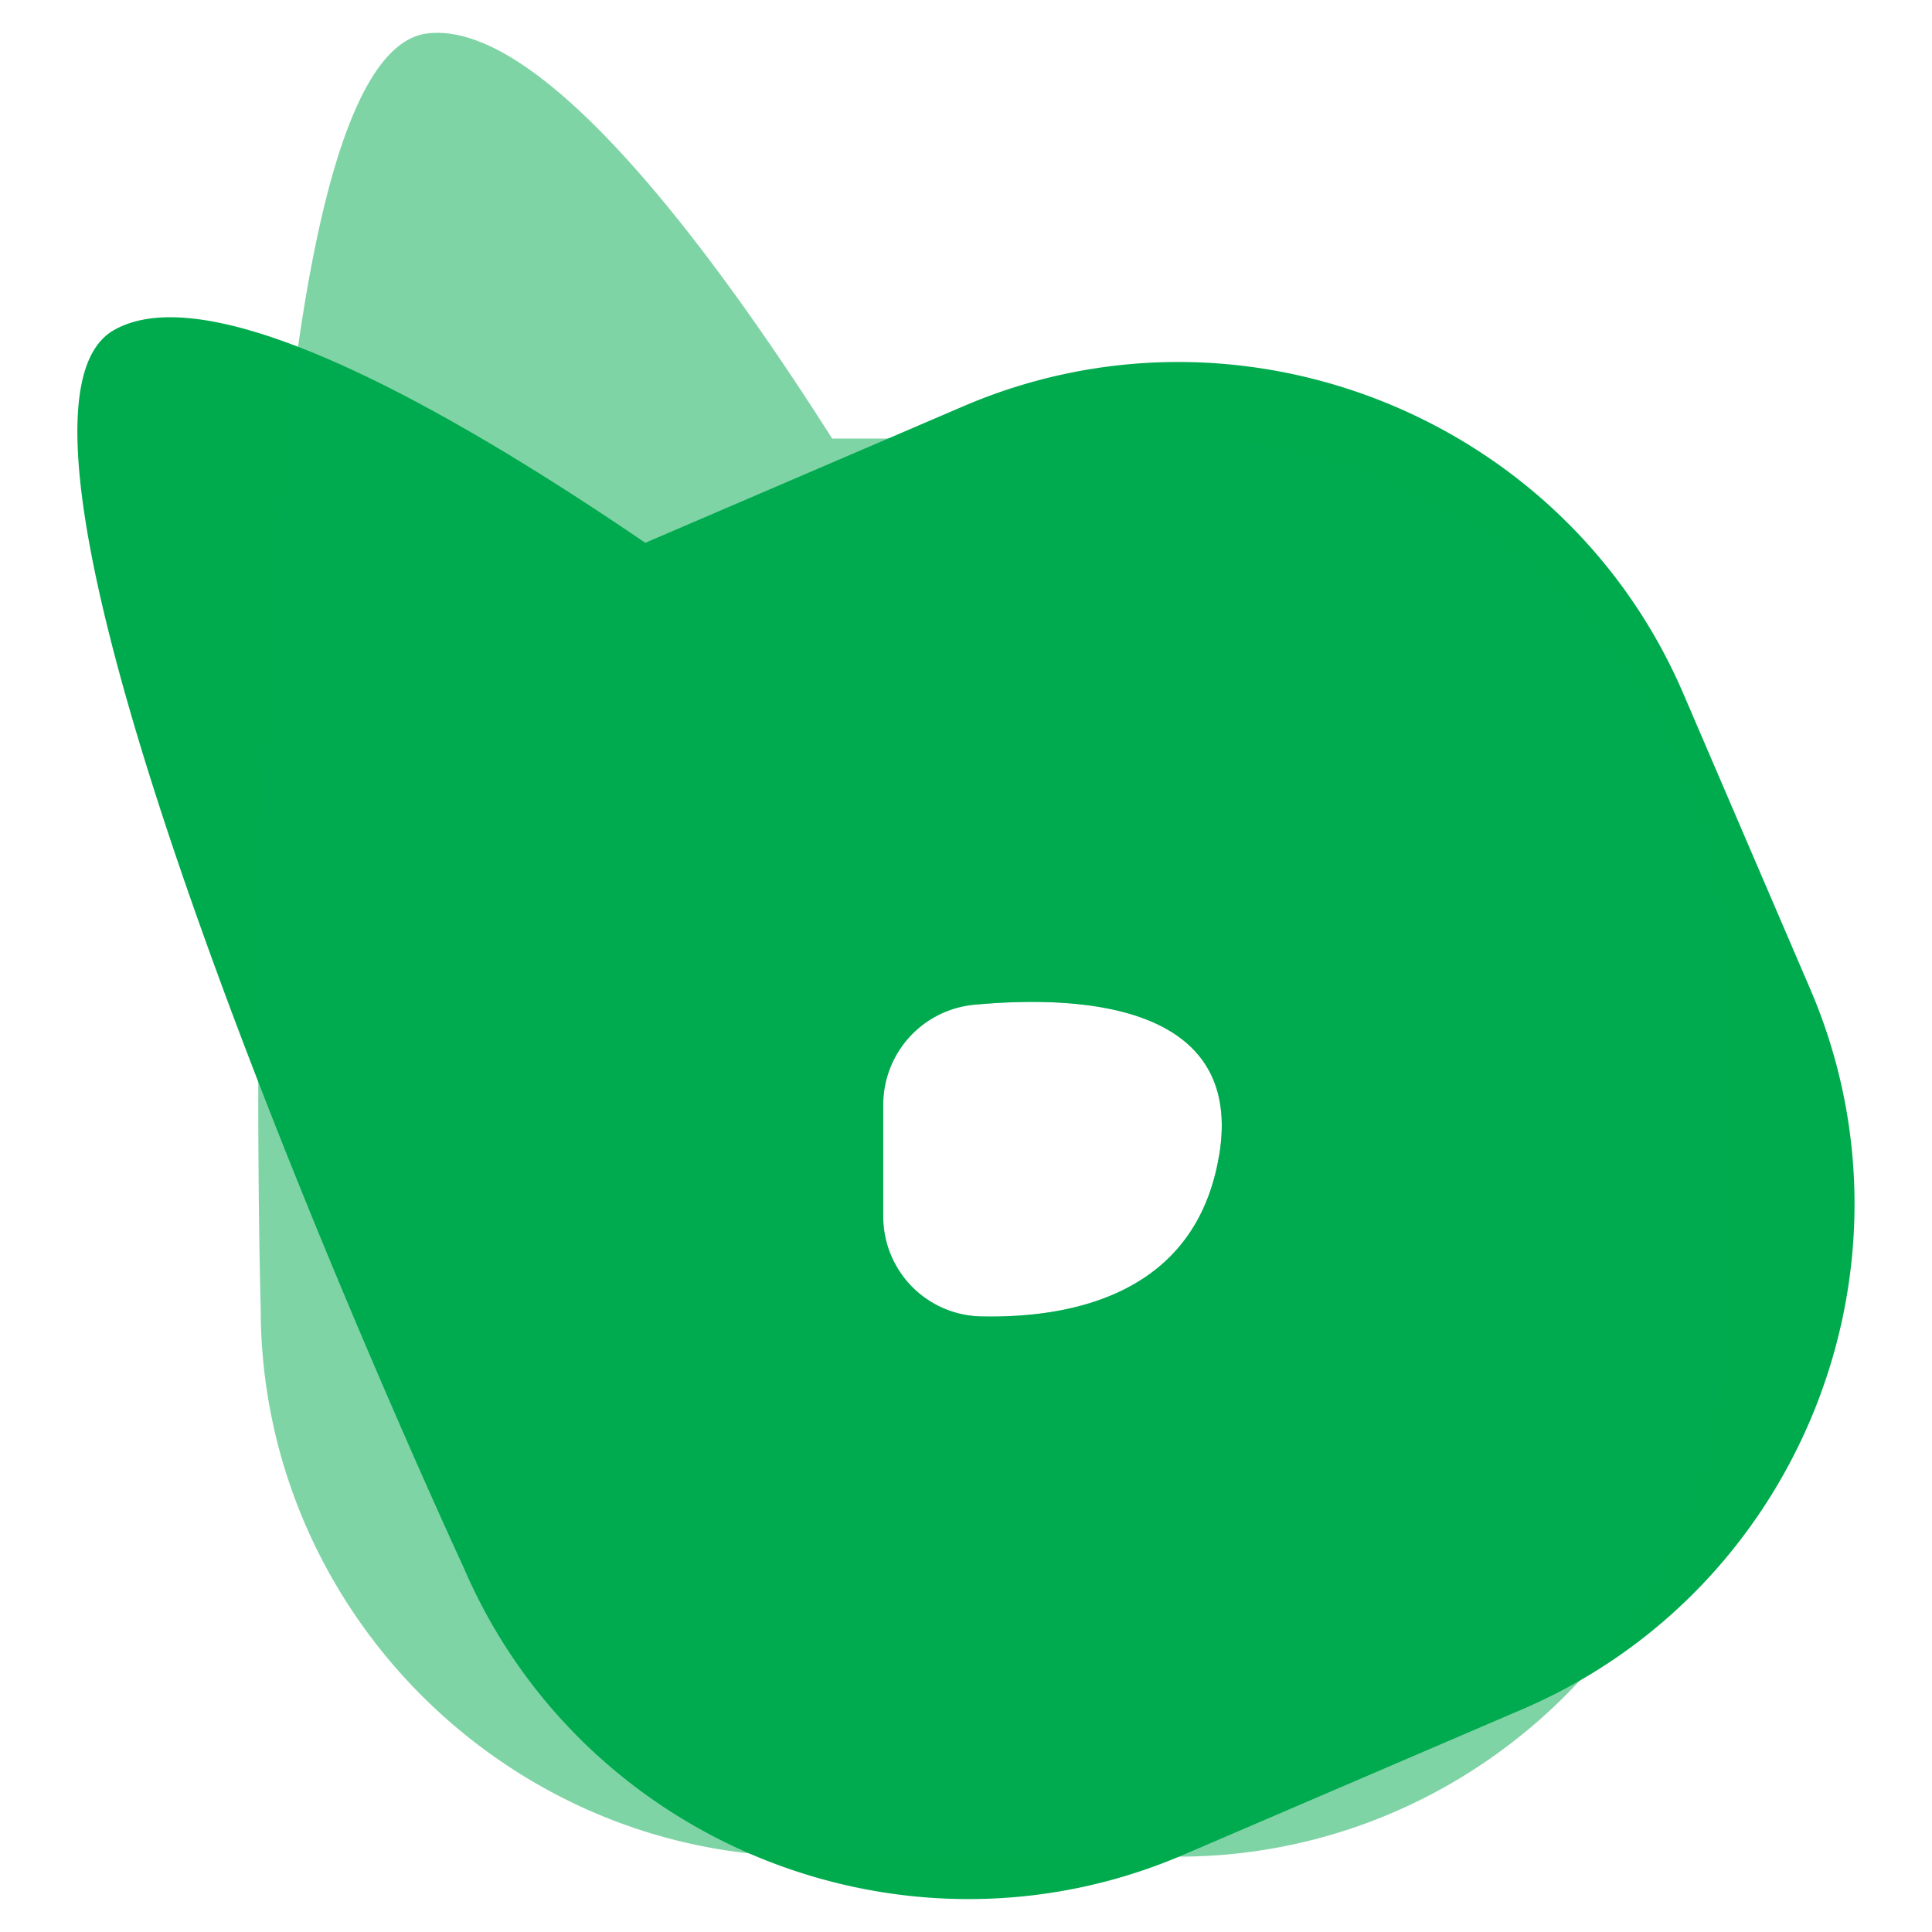
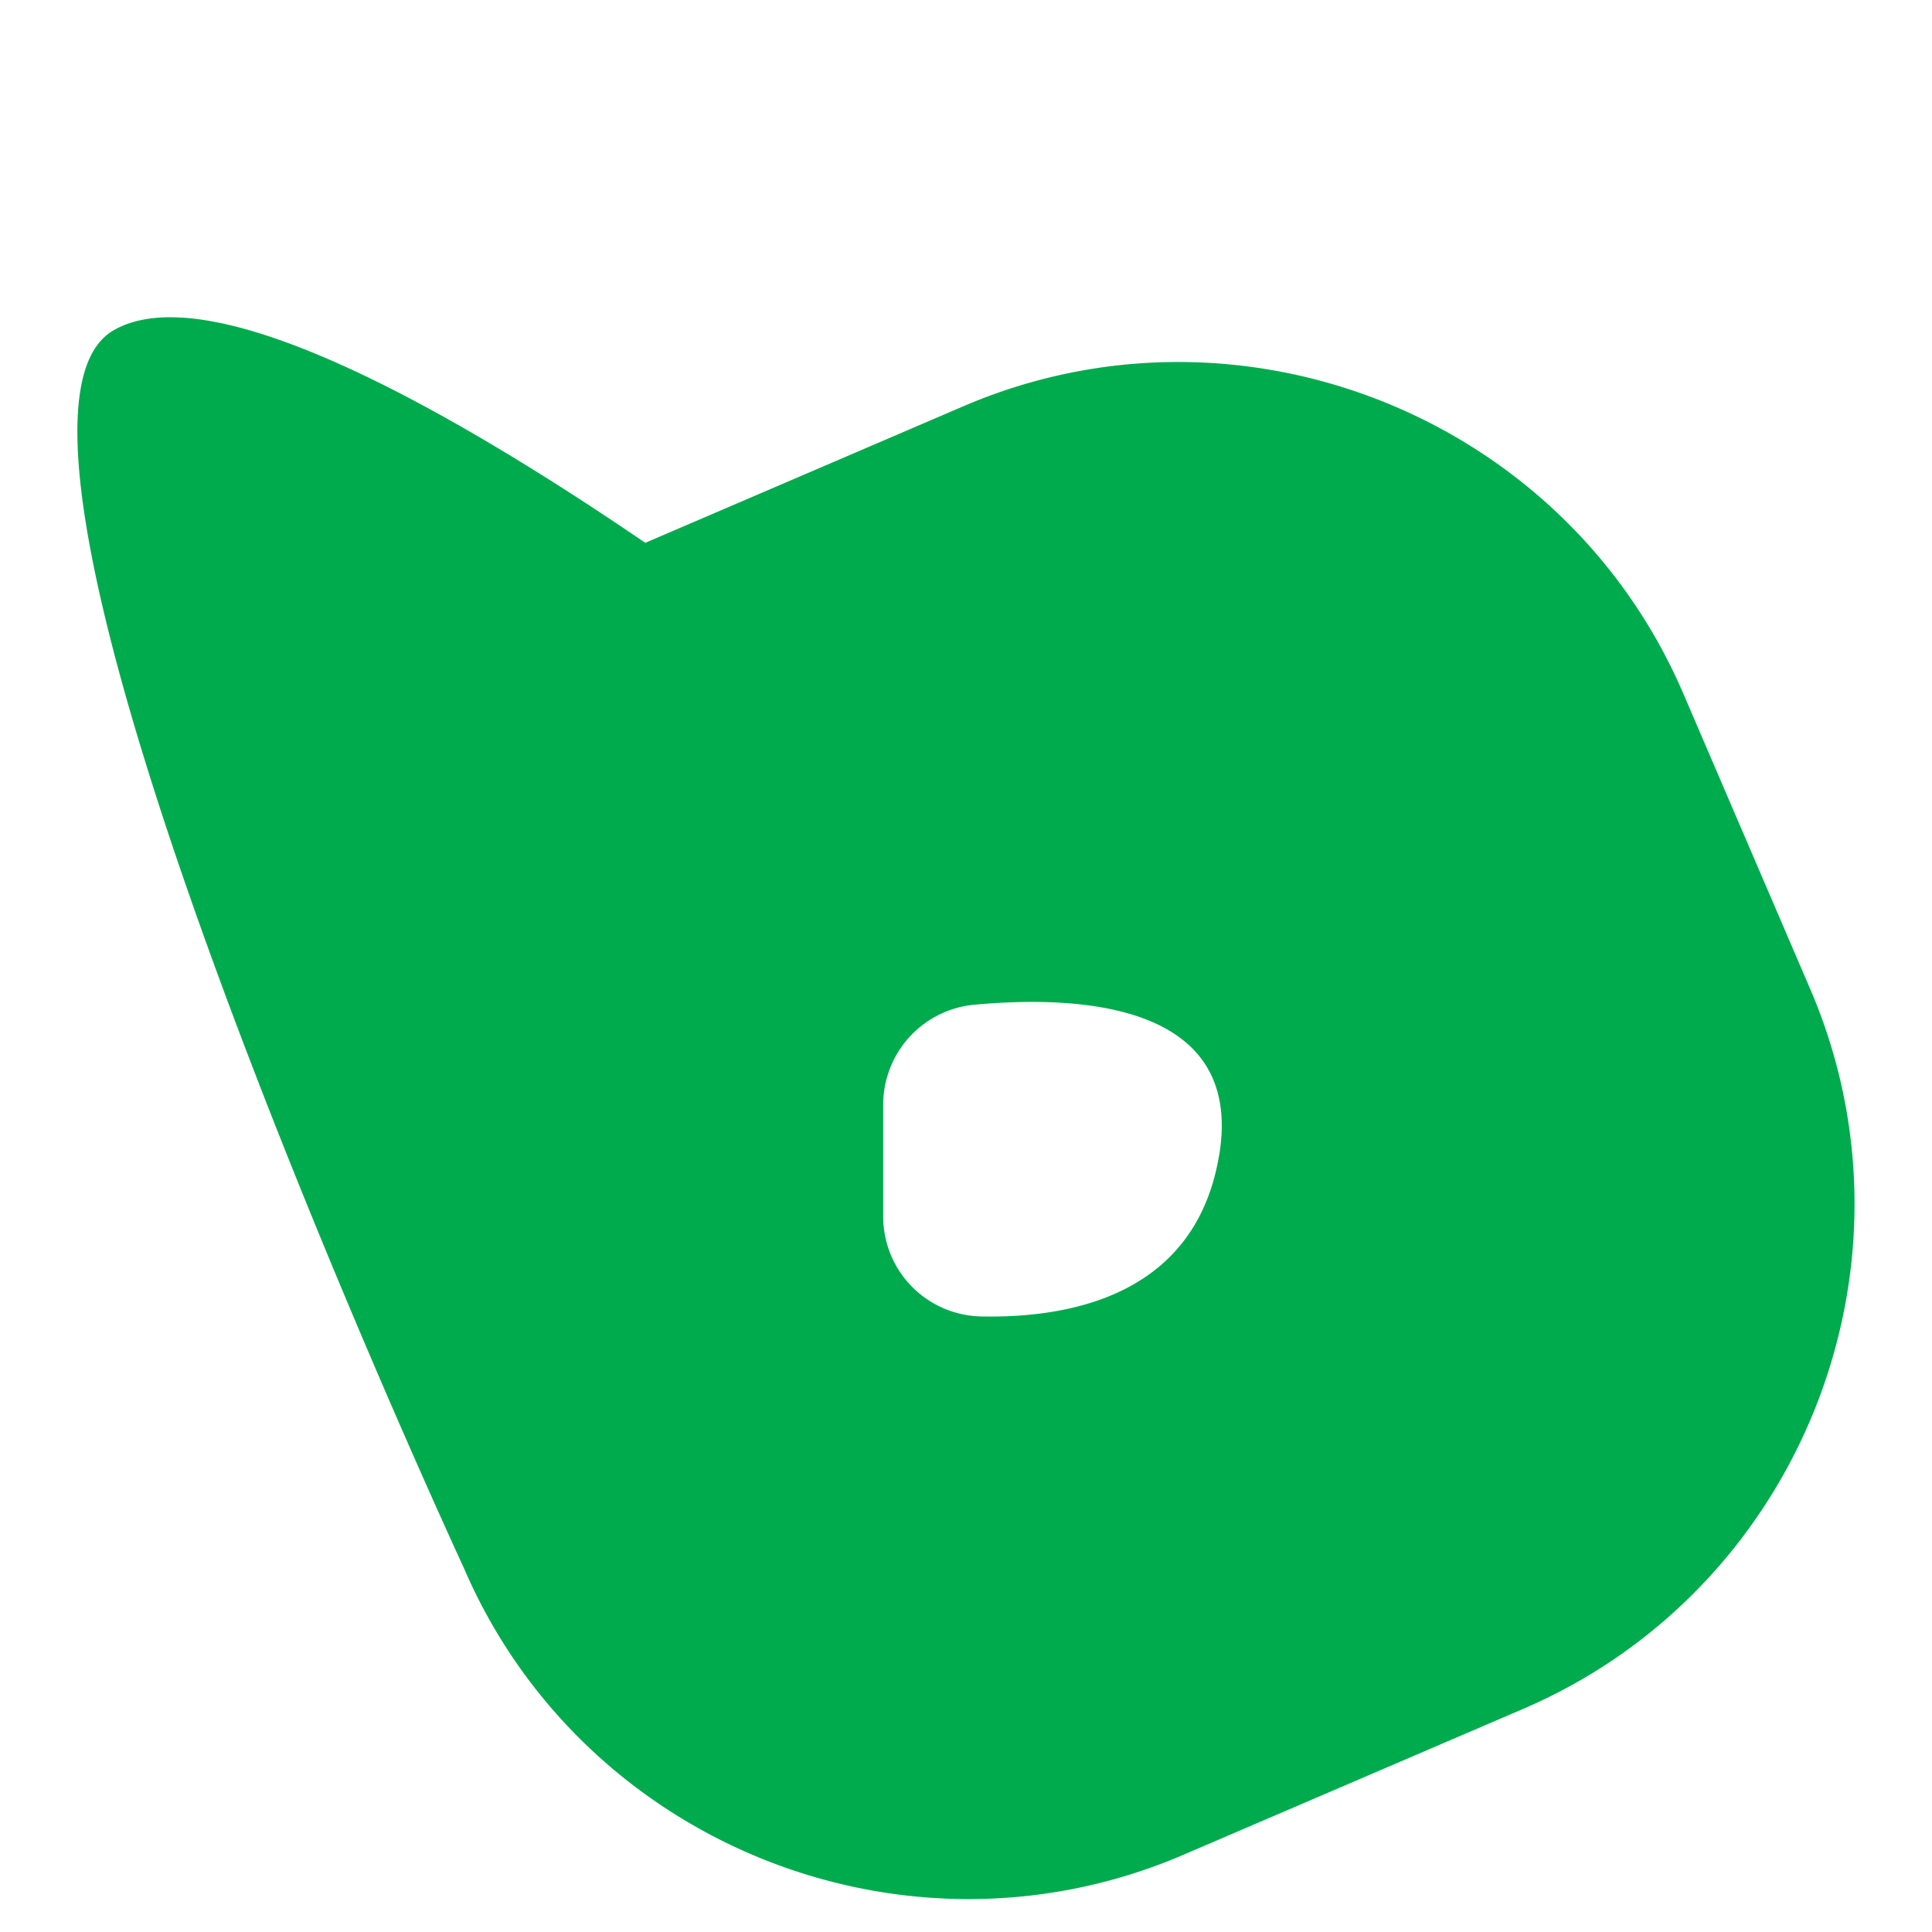
<svg xmlns="http://www.w3.org/2000/svg" id="e7335ffa-d7ba-40ab-af6b-1b3087a2b098" data-name="Layer 1" width="500" height="500" viewBox="0 0 500 500">
  <defs>
    <style>.bec5f6a5-8273-461a-b834-5f01a1a0b315,.ea34a697-e29b-41b3-9a0b-da0609d11453{fill:#00ab4e;}.ea34a697-e29b-41b3-9a0b-da0609d11453{opacity:0.5;}</style>
  </defs>
  <title>favicon</title>
  <path class="bec5f6a5-8273-461a-b834-5f01a1a0b315" d="M468.5,256l-32.86-76.5C404.85,107.8,321,74.35,249.32,105.14L167,140.48c-50.43-34.4-112.35-69.55-137.6-55C-16.31,111.84,120,405.69,120,405.69,150.78,477.38,234.63,510.84,306.31,480l87.84-37.72C465.83,411.52,499.29,327.68,468.5,256Zm-153,43c-6,36.06-38.22,42.2-61.68,41.69a25.86,25.86,0,0,1-25.25-25.89v-29A26,26,0,0,1,252.37,260C280.29,257.45,322,260,315.52,299Z" />
-   <path class="ea34a697-e29b-41b3-9a0b-da0609d11453" d="M304.92,113.49H215.36C182.61,62,139.58,5.24,110.64,8.65c-52.42,6.16-43.17,330-43.17,330,0,78,63.83,141.85,141.85,141.85h95.6c78,0,141.85-63.83,141.85-141.85V255.35C446.77,177.33,382.94,113.49,304.92,113.49ZM315.52,299c-6,36.06-38.22,42.2-61.68,41.69a25.86,25.86,0,0,1-25.25-25.89v-29A26,26,0,0,1,252.37,260C280.29,257.45,322,260,315.52,299Z" />
</svg>